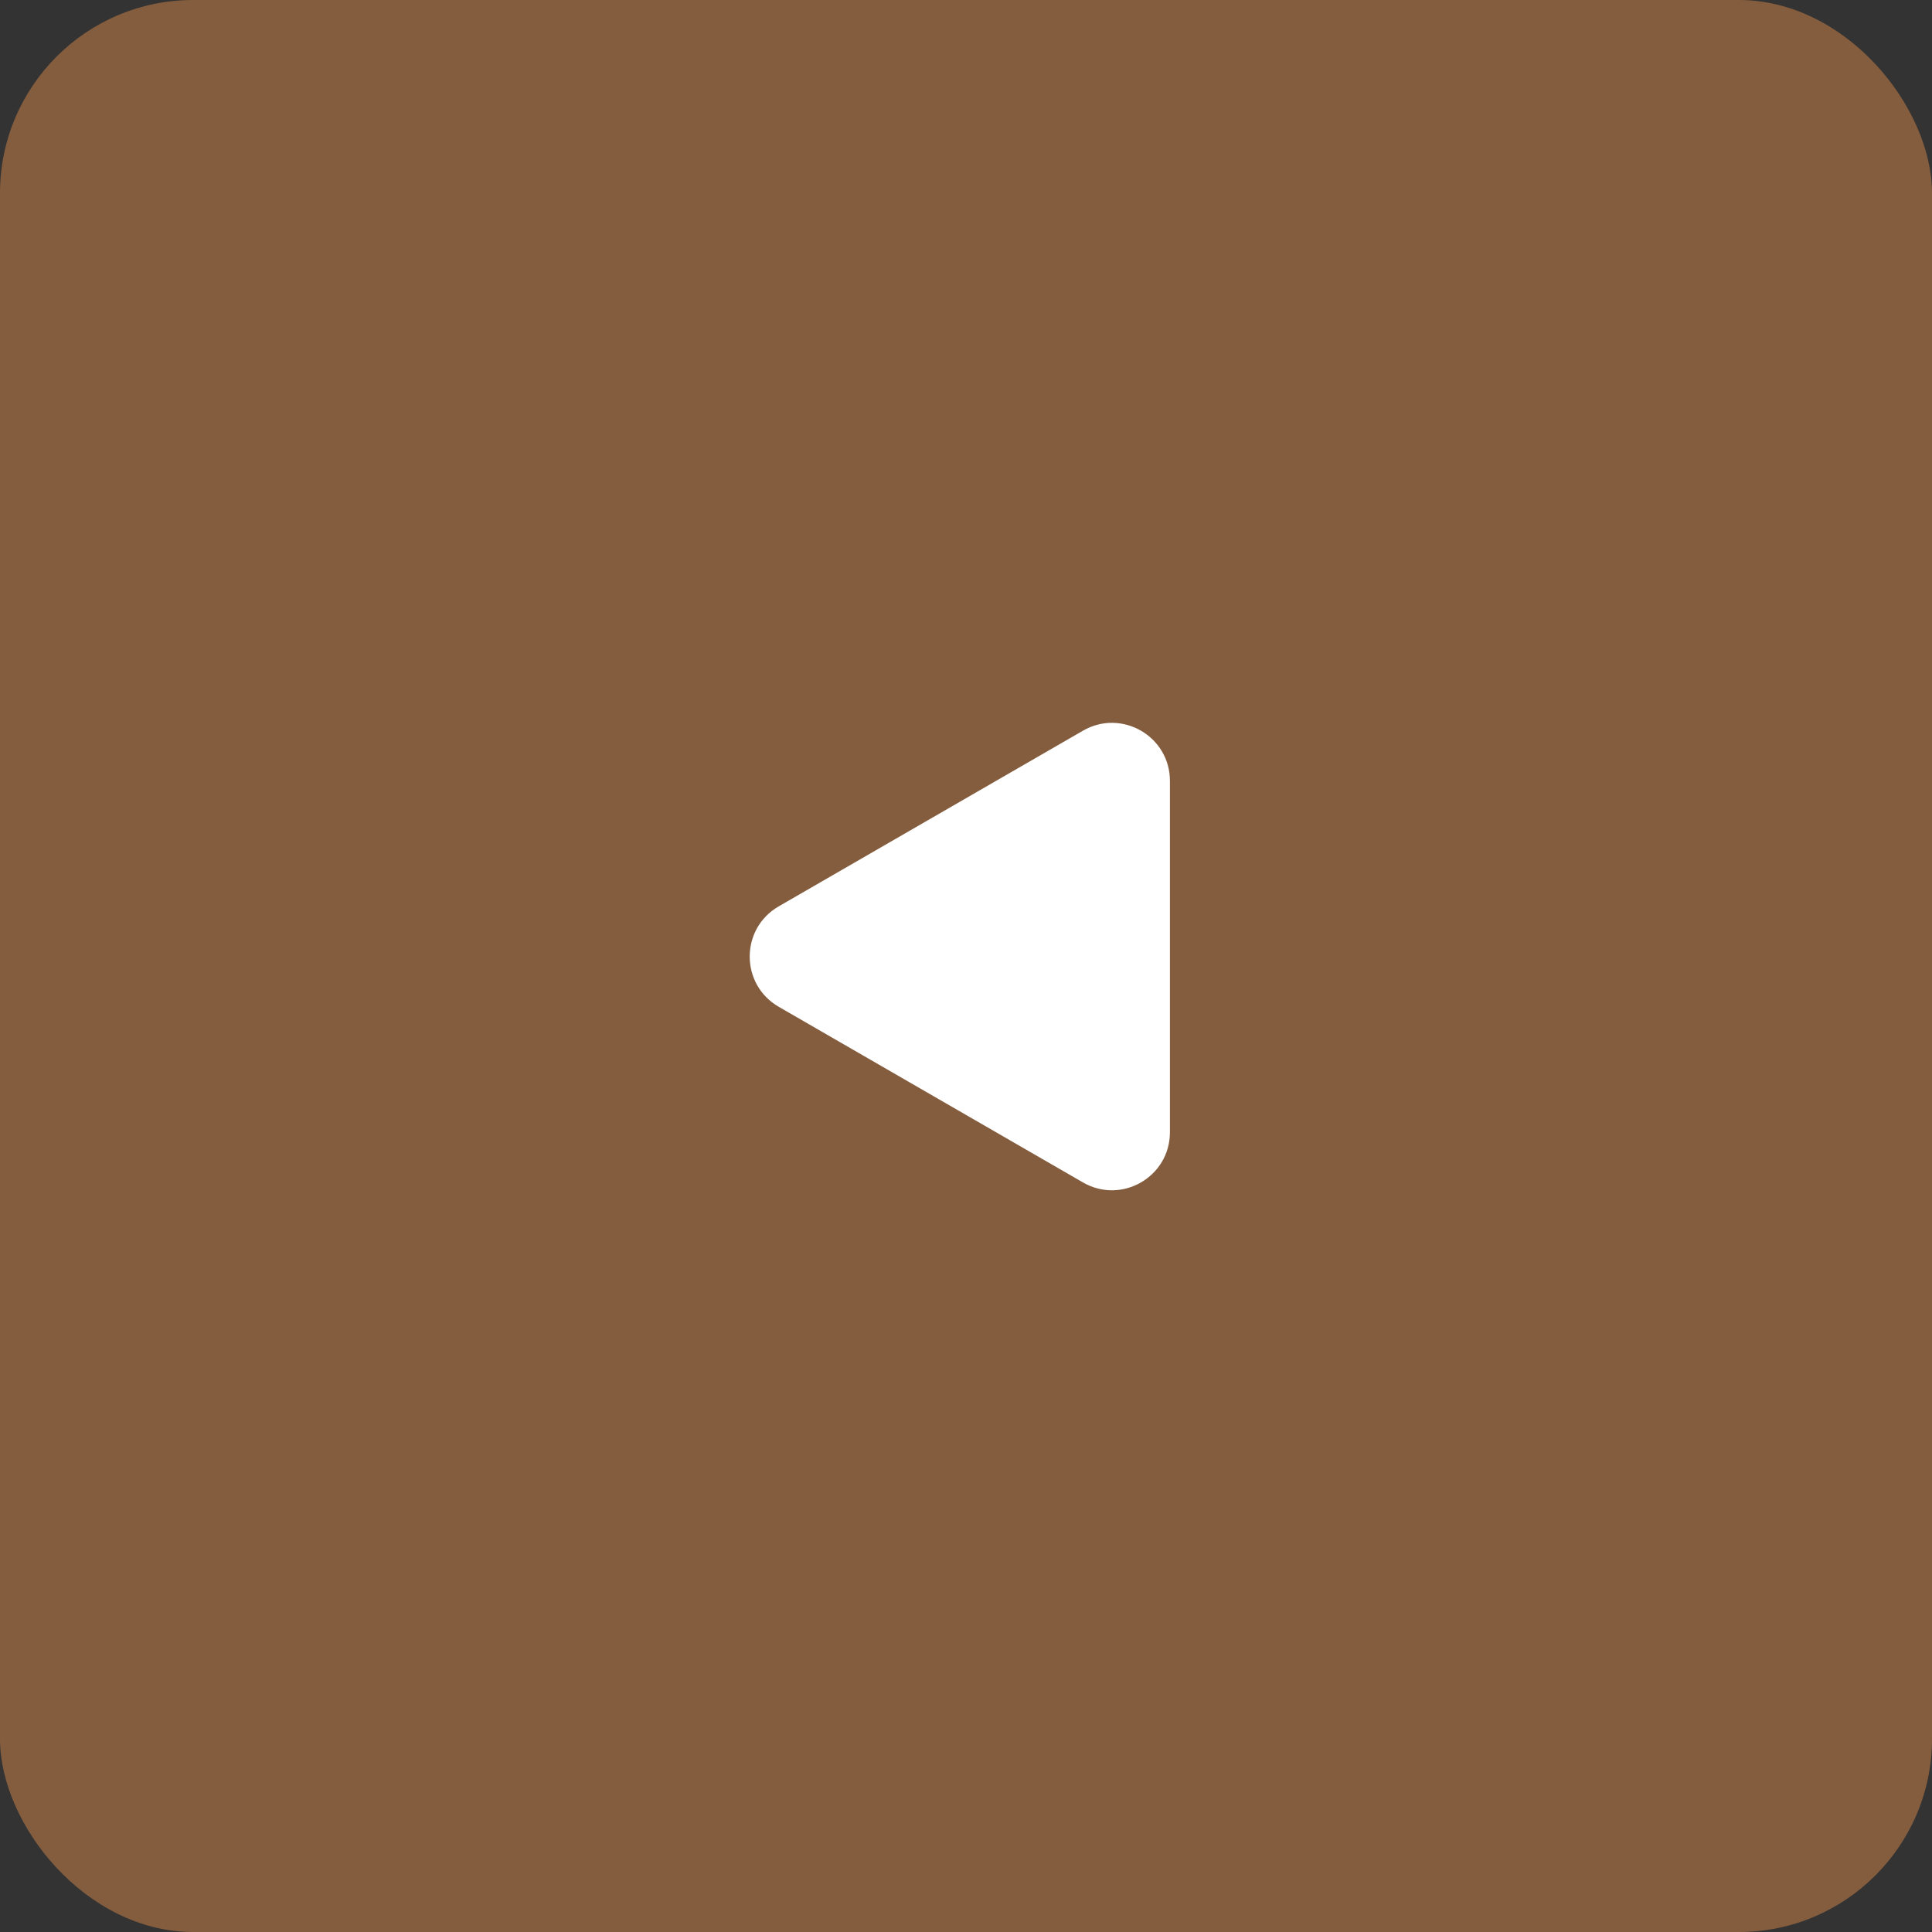
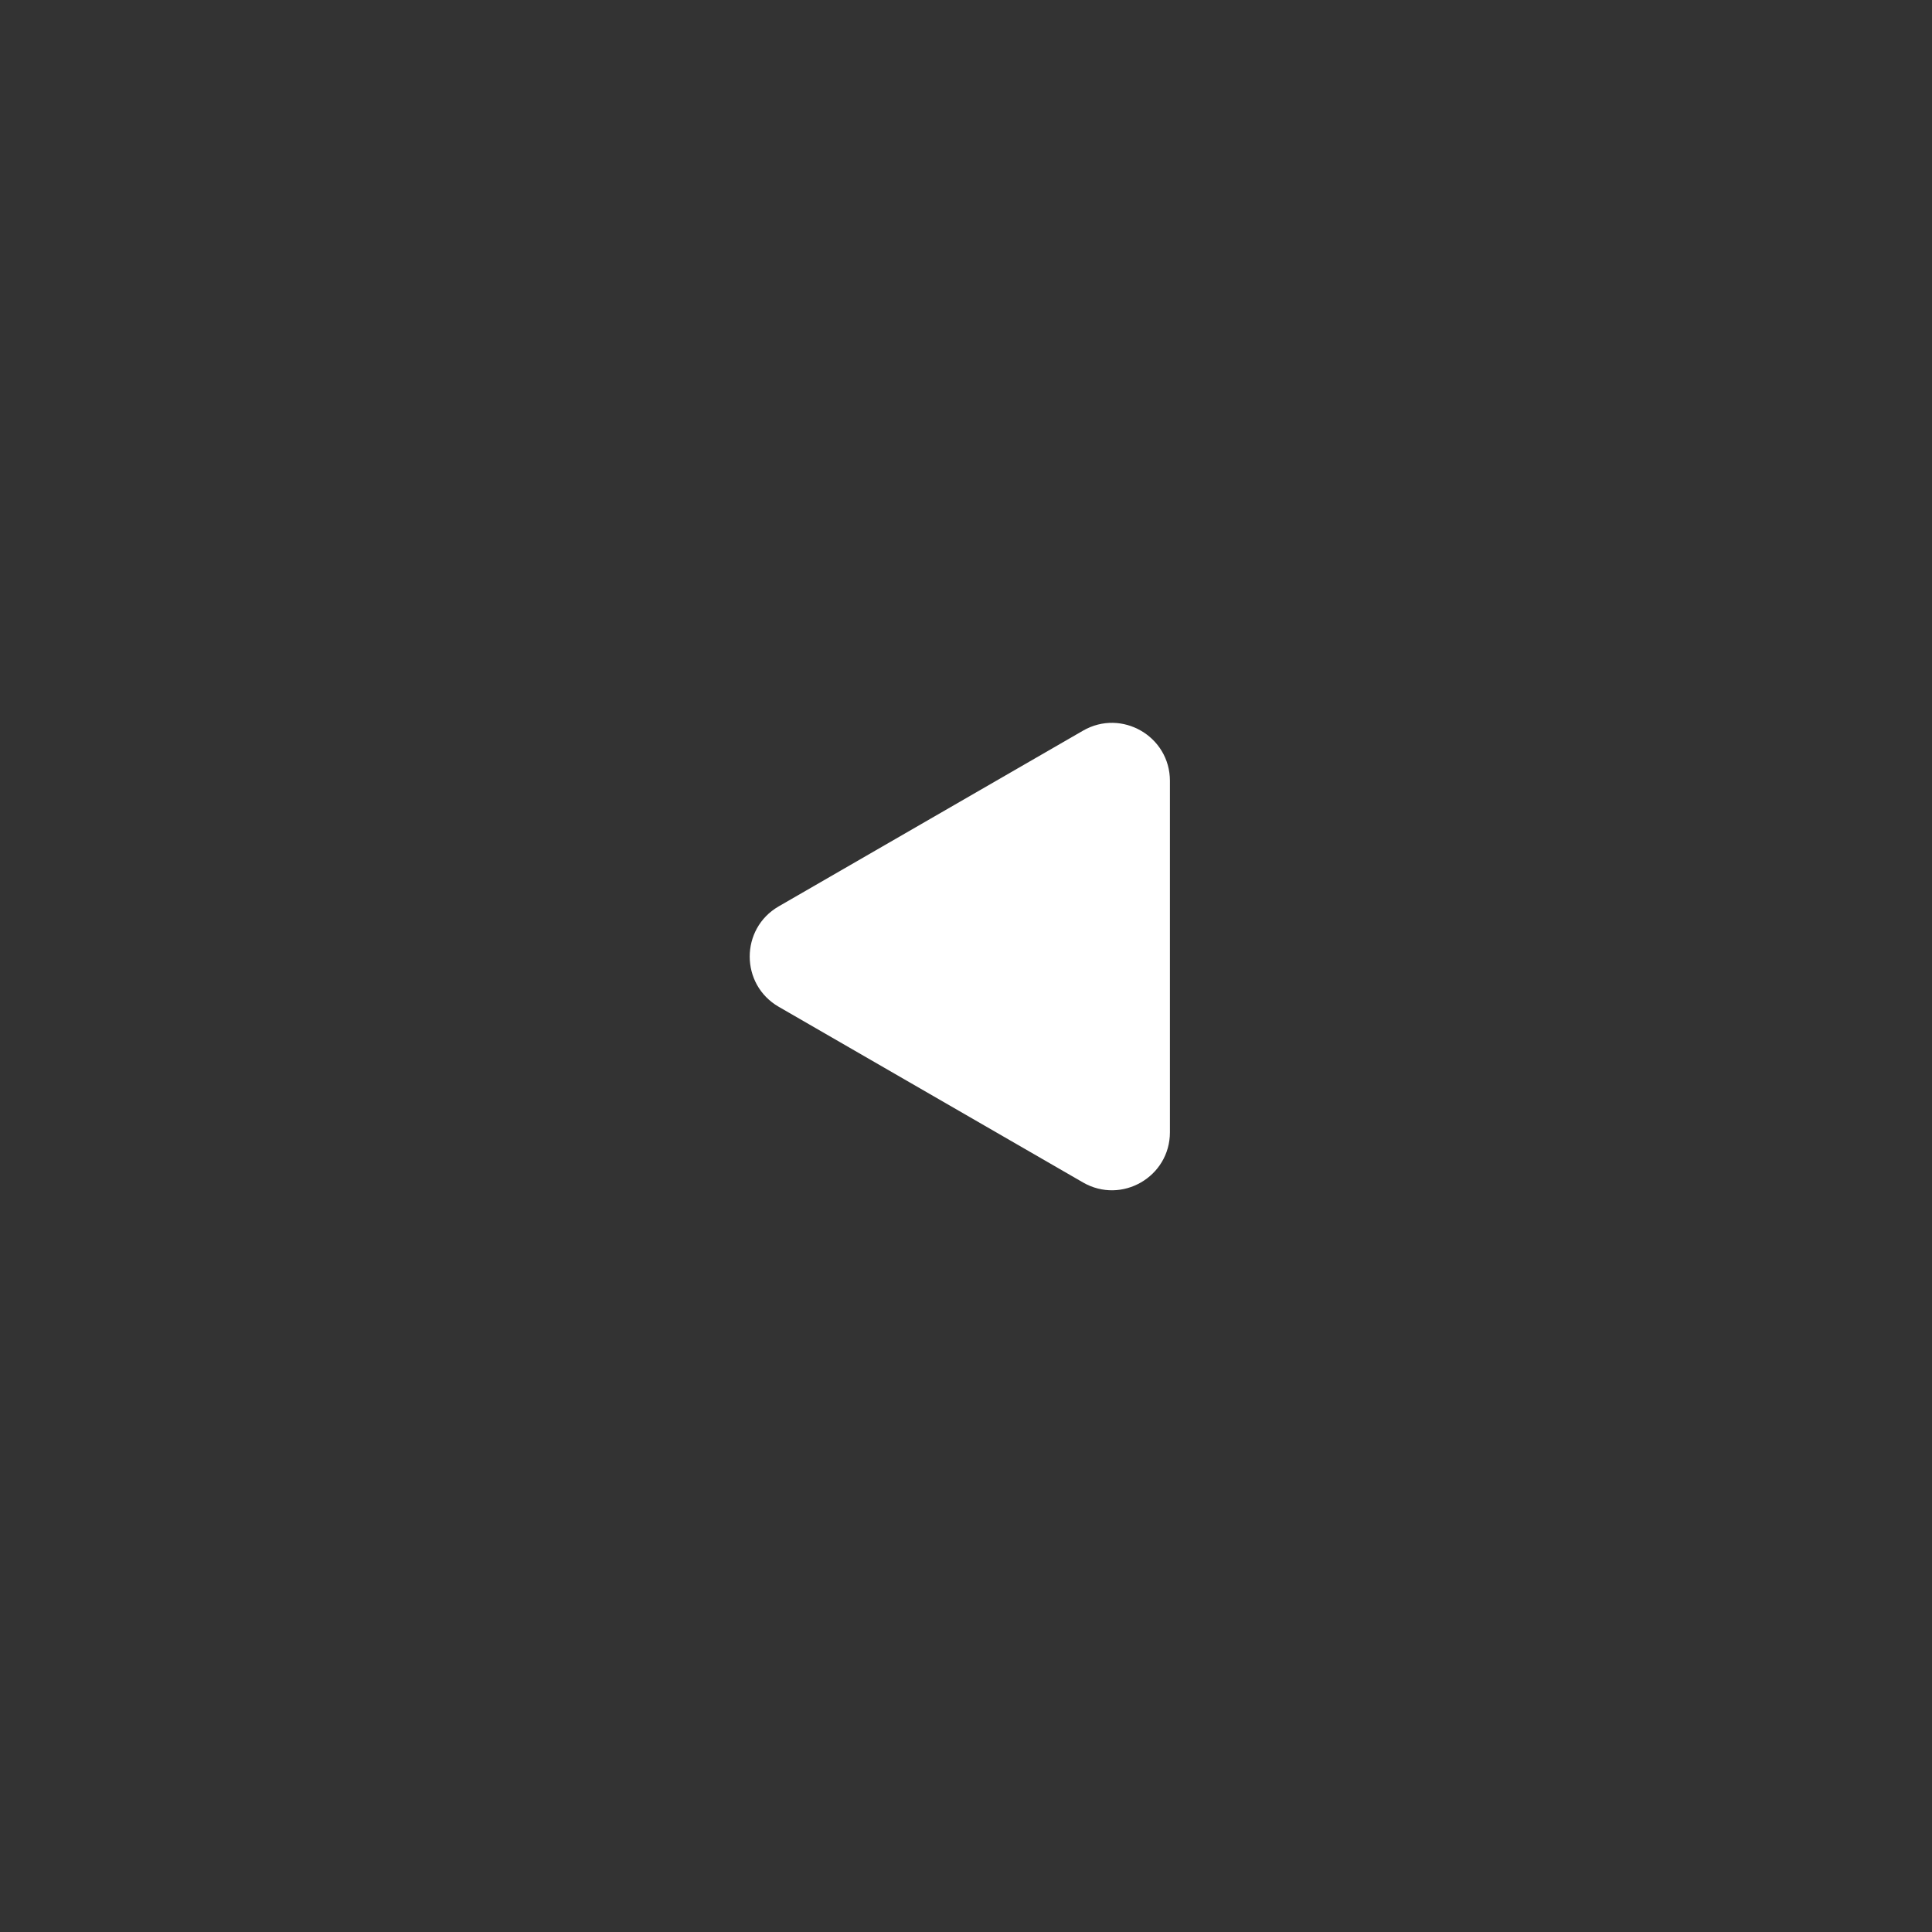
<svg xmlns="http://www.w3.org/2000/svg" width="100" height="100" viewBox="0 0 100 100" fill="none">
  <rect x="0" y="0" width="100" height="100" fill="#333333" stroke="none" />
-   <rect x="100" y="100" width="100" height="100" rx="10" transform="rotate(-180 100 100)" fill="#845D3E" />
-   <path d="M40.305 52.11C38.305 50.955 38.305 48.068 40.305 46.914L56.055 37.82C58.055 36.666 60.555 38.109 60.555 40.418L60.555 58.605C60.555 60.914 58.055 62.358 56.055 61.203L40.305 52.11Z" fill="white" />
+   <path d="M40.305 52.11C38.305 50.955 38.305 48.068 40.305 46.914L56.055 37.82C58.055 36.666 60.555 38.109 60.555 40.418L60.555 58.605C60.555 60.914 58.055 62.358 56.055 61.203L40.305 52.11" fill="white" />
</svg>